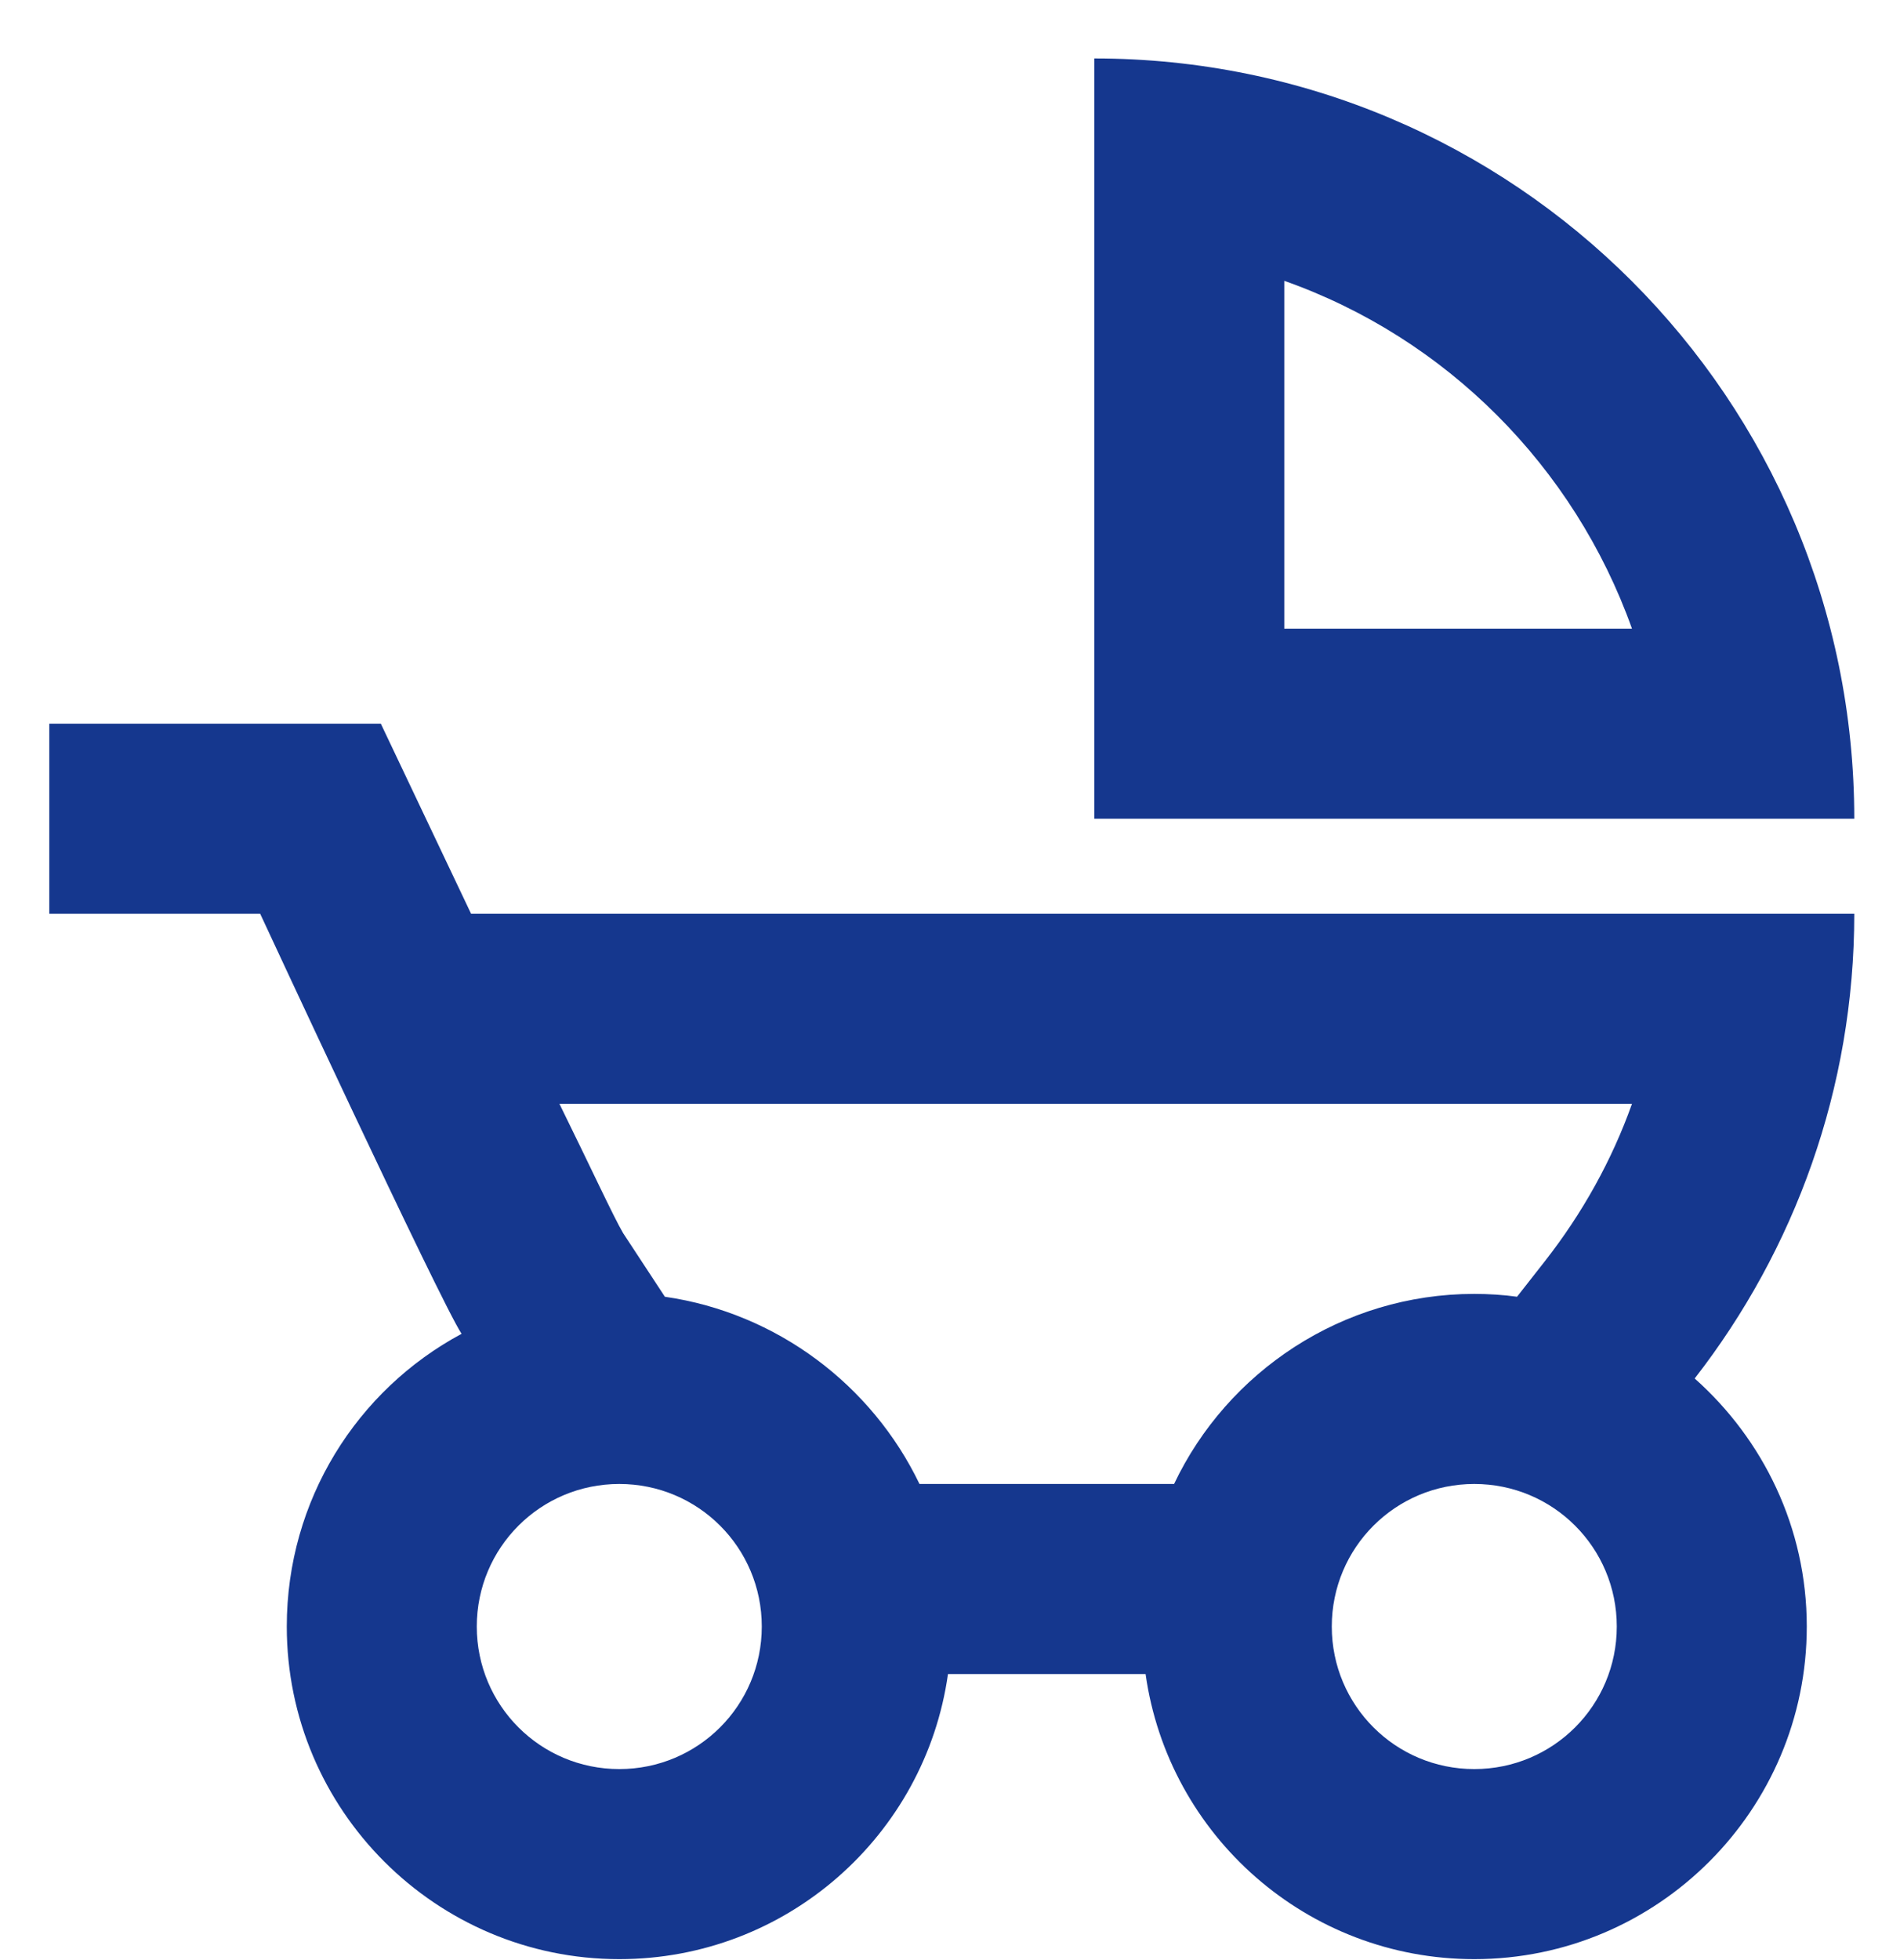
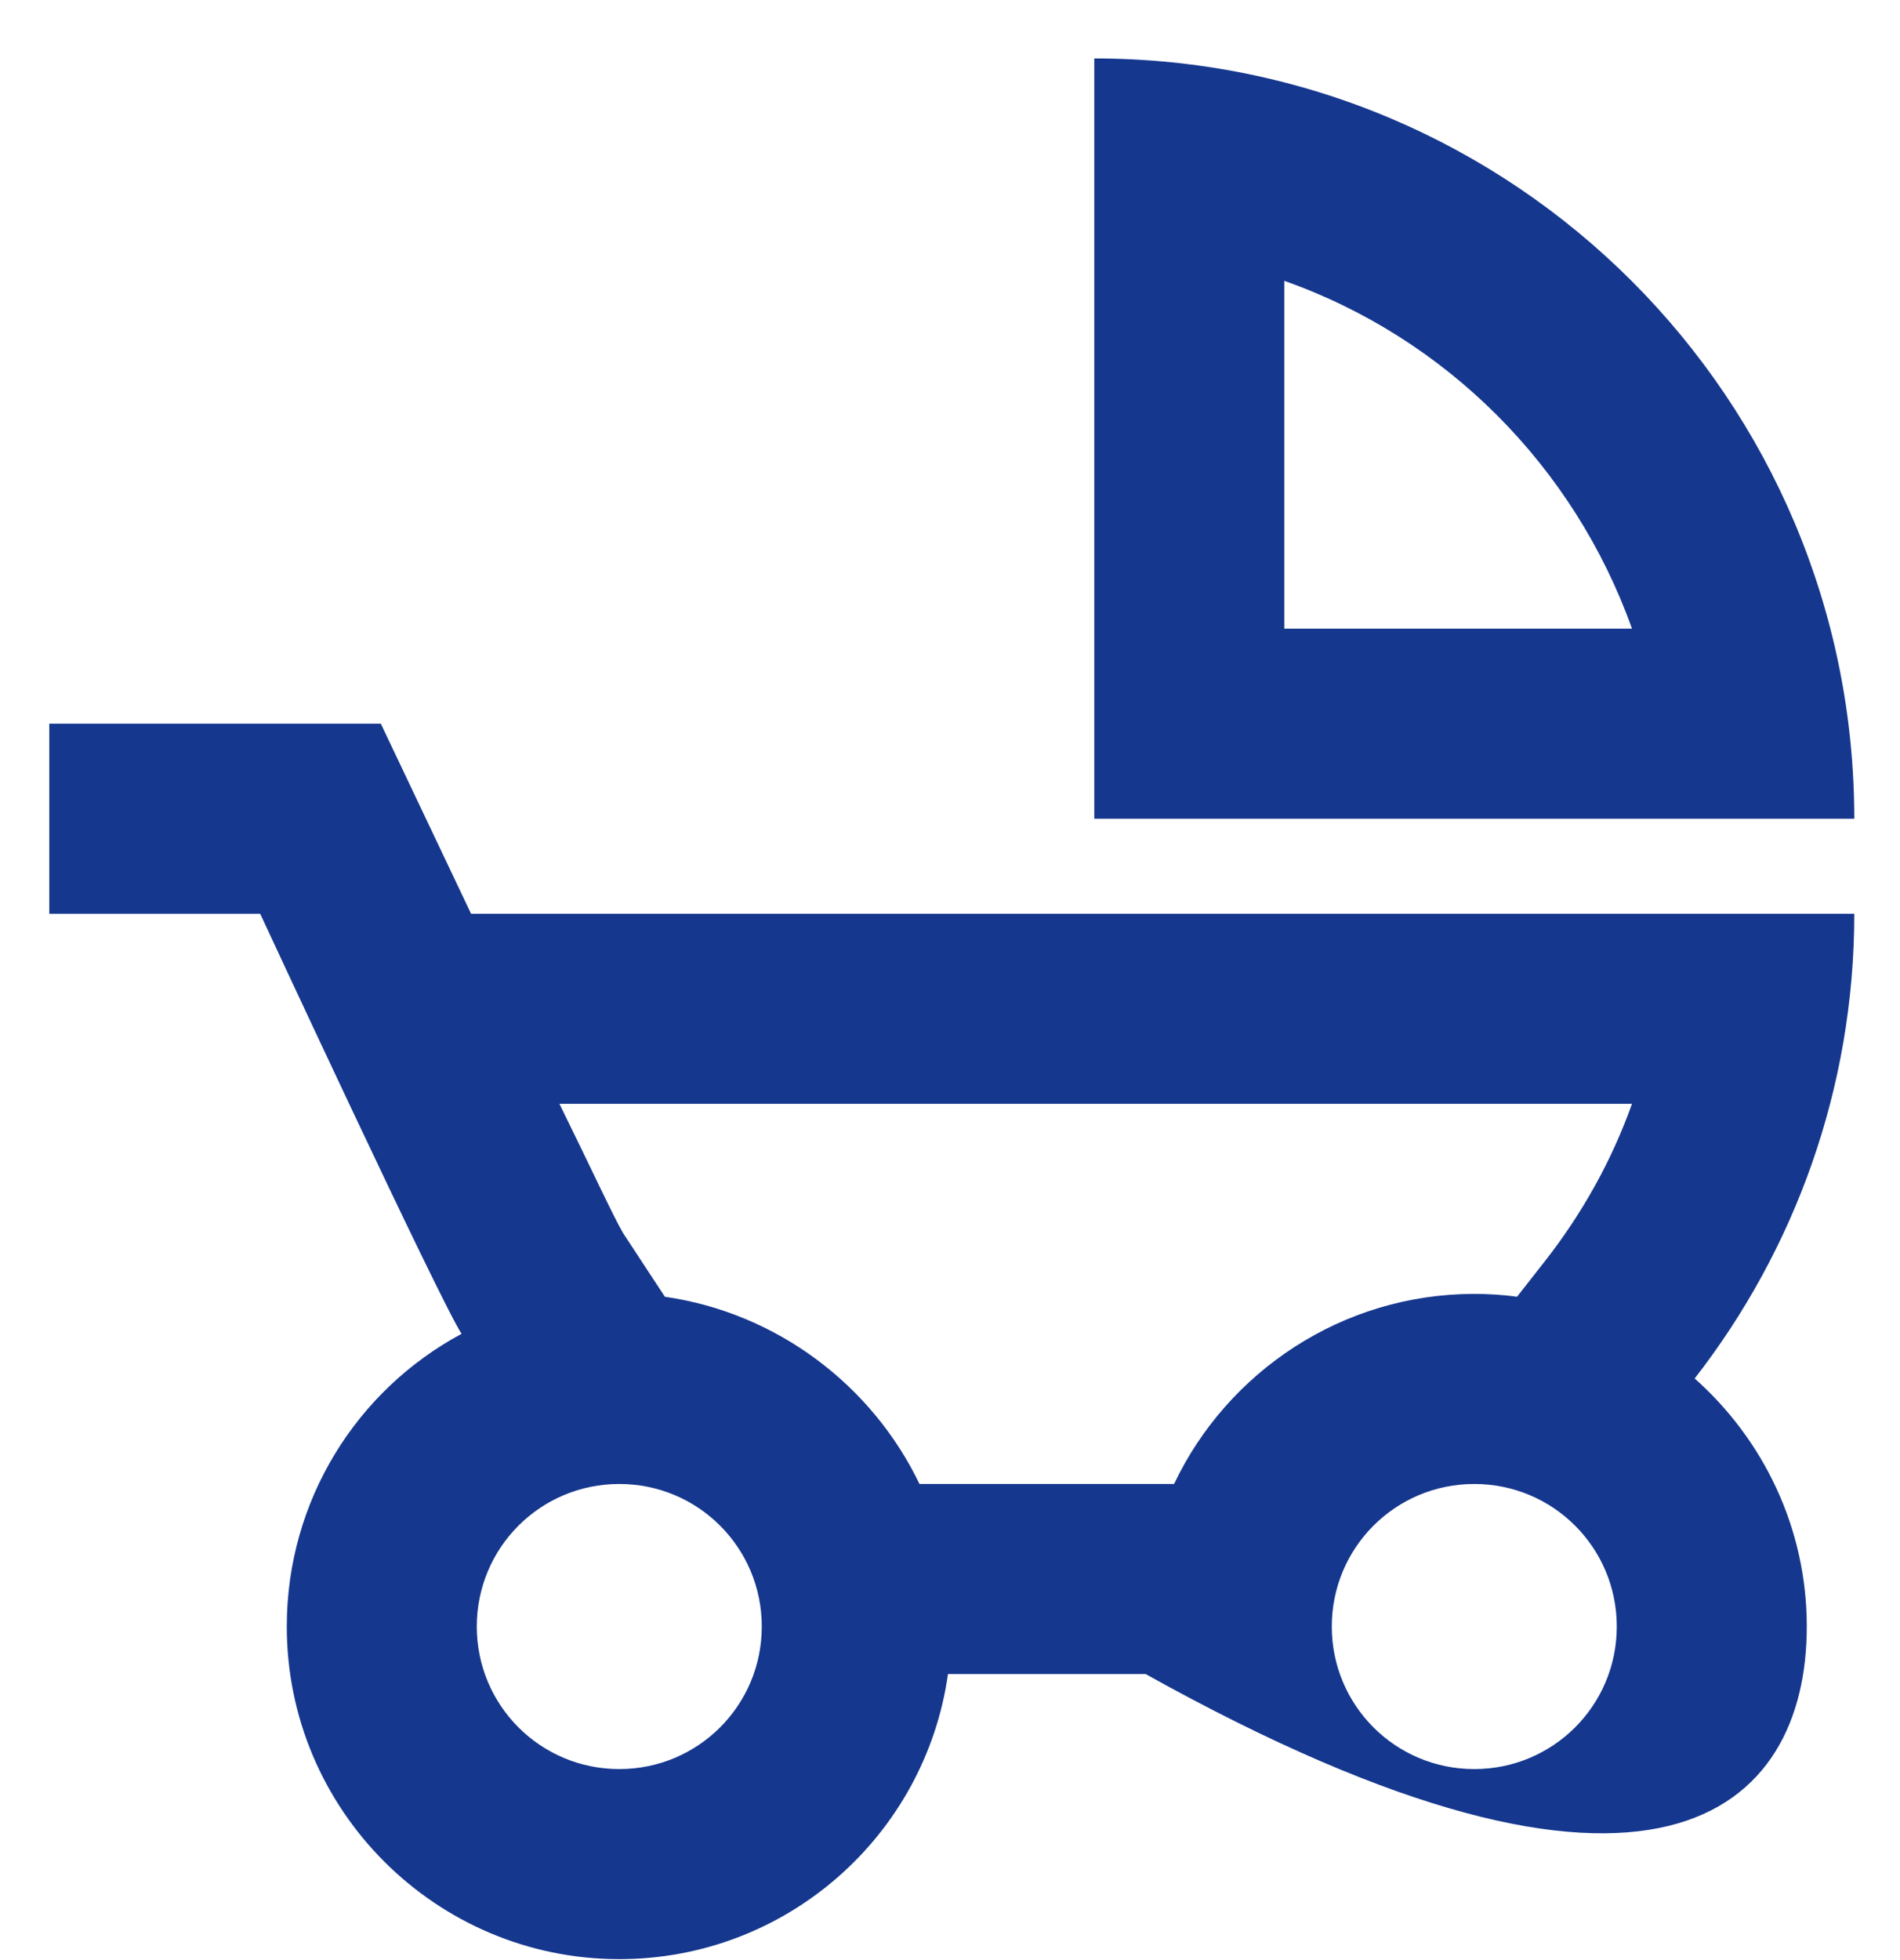
<svg xmlns="http://www.w3.org/2000/svg" width="32" height="33" viewBox="0 0 32 33" fill="none">
-   <path d="M18.43 0.984V13.784H31.23C31.23 6.712 25.502 0.984 18.43 0.984ZM21.63 10.584V4.728C24.35 5.688 26.51 7.848 27.486 10.584H21.63ZM7.934 15.384L6.414 12.184H0.83V15.384H4.382C4.382 15.384 7.406 21.896 7.774 22.456C6.014 23.4 4.83 25.256 4.83 27.384C4.83 30.472 7.342 32.984 10.43 32.984C13.246 32.984 15.582 30.904 15.966 28.184H19.294C19.678 30.904 22.014 32.984 24.83 32.984C27.918 32.984 30.43 30.472 30.43 27.384C30.43 25.72 29.694 24.232 28.542 23.208C30.222 21.048 31.23 18.328 31.23 15.384H7.934ZM10.43 29.784C9.102 29.784 8.03 28.712 8.03 27.384C8.03 26.056 9.102 24.984 10.43 24.984C11.758 24.984 12.83 26.056 12.83 27.384C12.83 28.712 11.758 29.784 10.43 29.784ZM24.83 29.784C23.502 29.784 22.43 28.712 22.43 27.384C22.43 26.056 23.502 24.984 24.83 24.984C26.158 24.984 27.23 26.056 27.23 27.384C27.23 28.712 26.158 29.784 24.83 29.784ZM26.014 21.24L25.55 21.832C25.326 21.8 25.07 21.784 24.83 21.784C22.606 21.784 20.67 23.096 19.774 24.984H15.486C14.686 23.32 13.086 22.104 11.198 21.832L10.494 20.76C10.334 20.488 9.95 19.656 9.422 18.584H27.486C27.15 19.528 26.654 20.424 26.014 21.24Z" fill="#15378E" />
+   <path d="M18.43 0.984V13.784H31.23C31.23 6.712 25.502 0.984 18.43 0.984ZM21.63 10.584V4.728C24.35 5.688 26.51 7.848 27.486 10.584H21.63ZM7.934 15.384L6.414 12.184H0.83V15.384H4.382C4.382 15.384 7.406 21.896 7.774 22.456C6.014 23.4 4.83 25.256 4.83 27.384C4.83 30.472 7.342 32.984 10.43 32.984C13.246 32.984 15.582 30.904 15.966 28.184H19.294C27.918 32.984 30.43 30.472 30.43 27.384C30.43 25.72 29.694 24.232 28.542 23.208C30.222 21.048 31.23 18.328 31.23 15.384H7.934ZM10.43 29.784C9.102 29.784 8.03 28.712 8.03 27.384C8.03 26.056 9.102 24.984 10.43 24.984C11.758 24.984 12.83 26.056 12.83 27.384C12.83 28.712 11.758 29.784 10.43 29.784ZM24.83 29.784C23.502 29.784 22.43 28.712 22.43 27.384C22.43 26.056 23.502 24.984 24.83 24.984C26.158 24.984 27.23 26.056 27.23 27.384C27.23 28.712 26.158 29.784 24.83 29.784ZM26.014 21.24L25.55 21.832C25.326 21.8 25.07 21.784 24.83 21.784C22.606 21.784 20.67 23.096 19.774 24.984H15.486C14.686 23.32 13.086 22.104 11.198 21.832L10.494 20.76C10.334 20.488 9.95 19.656 9.422 18.584H27.486C27.15 19.528 26.654 20.424 26.014 21.24Z" fill="#15378E" />
</svg>